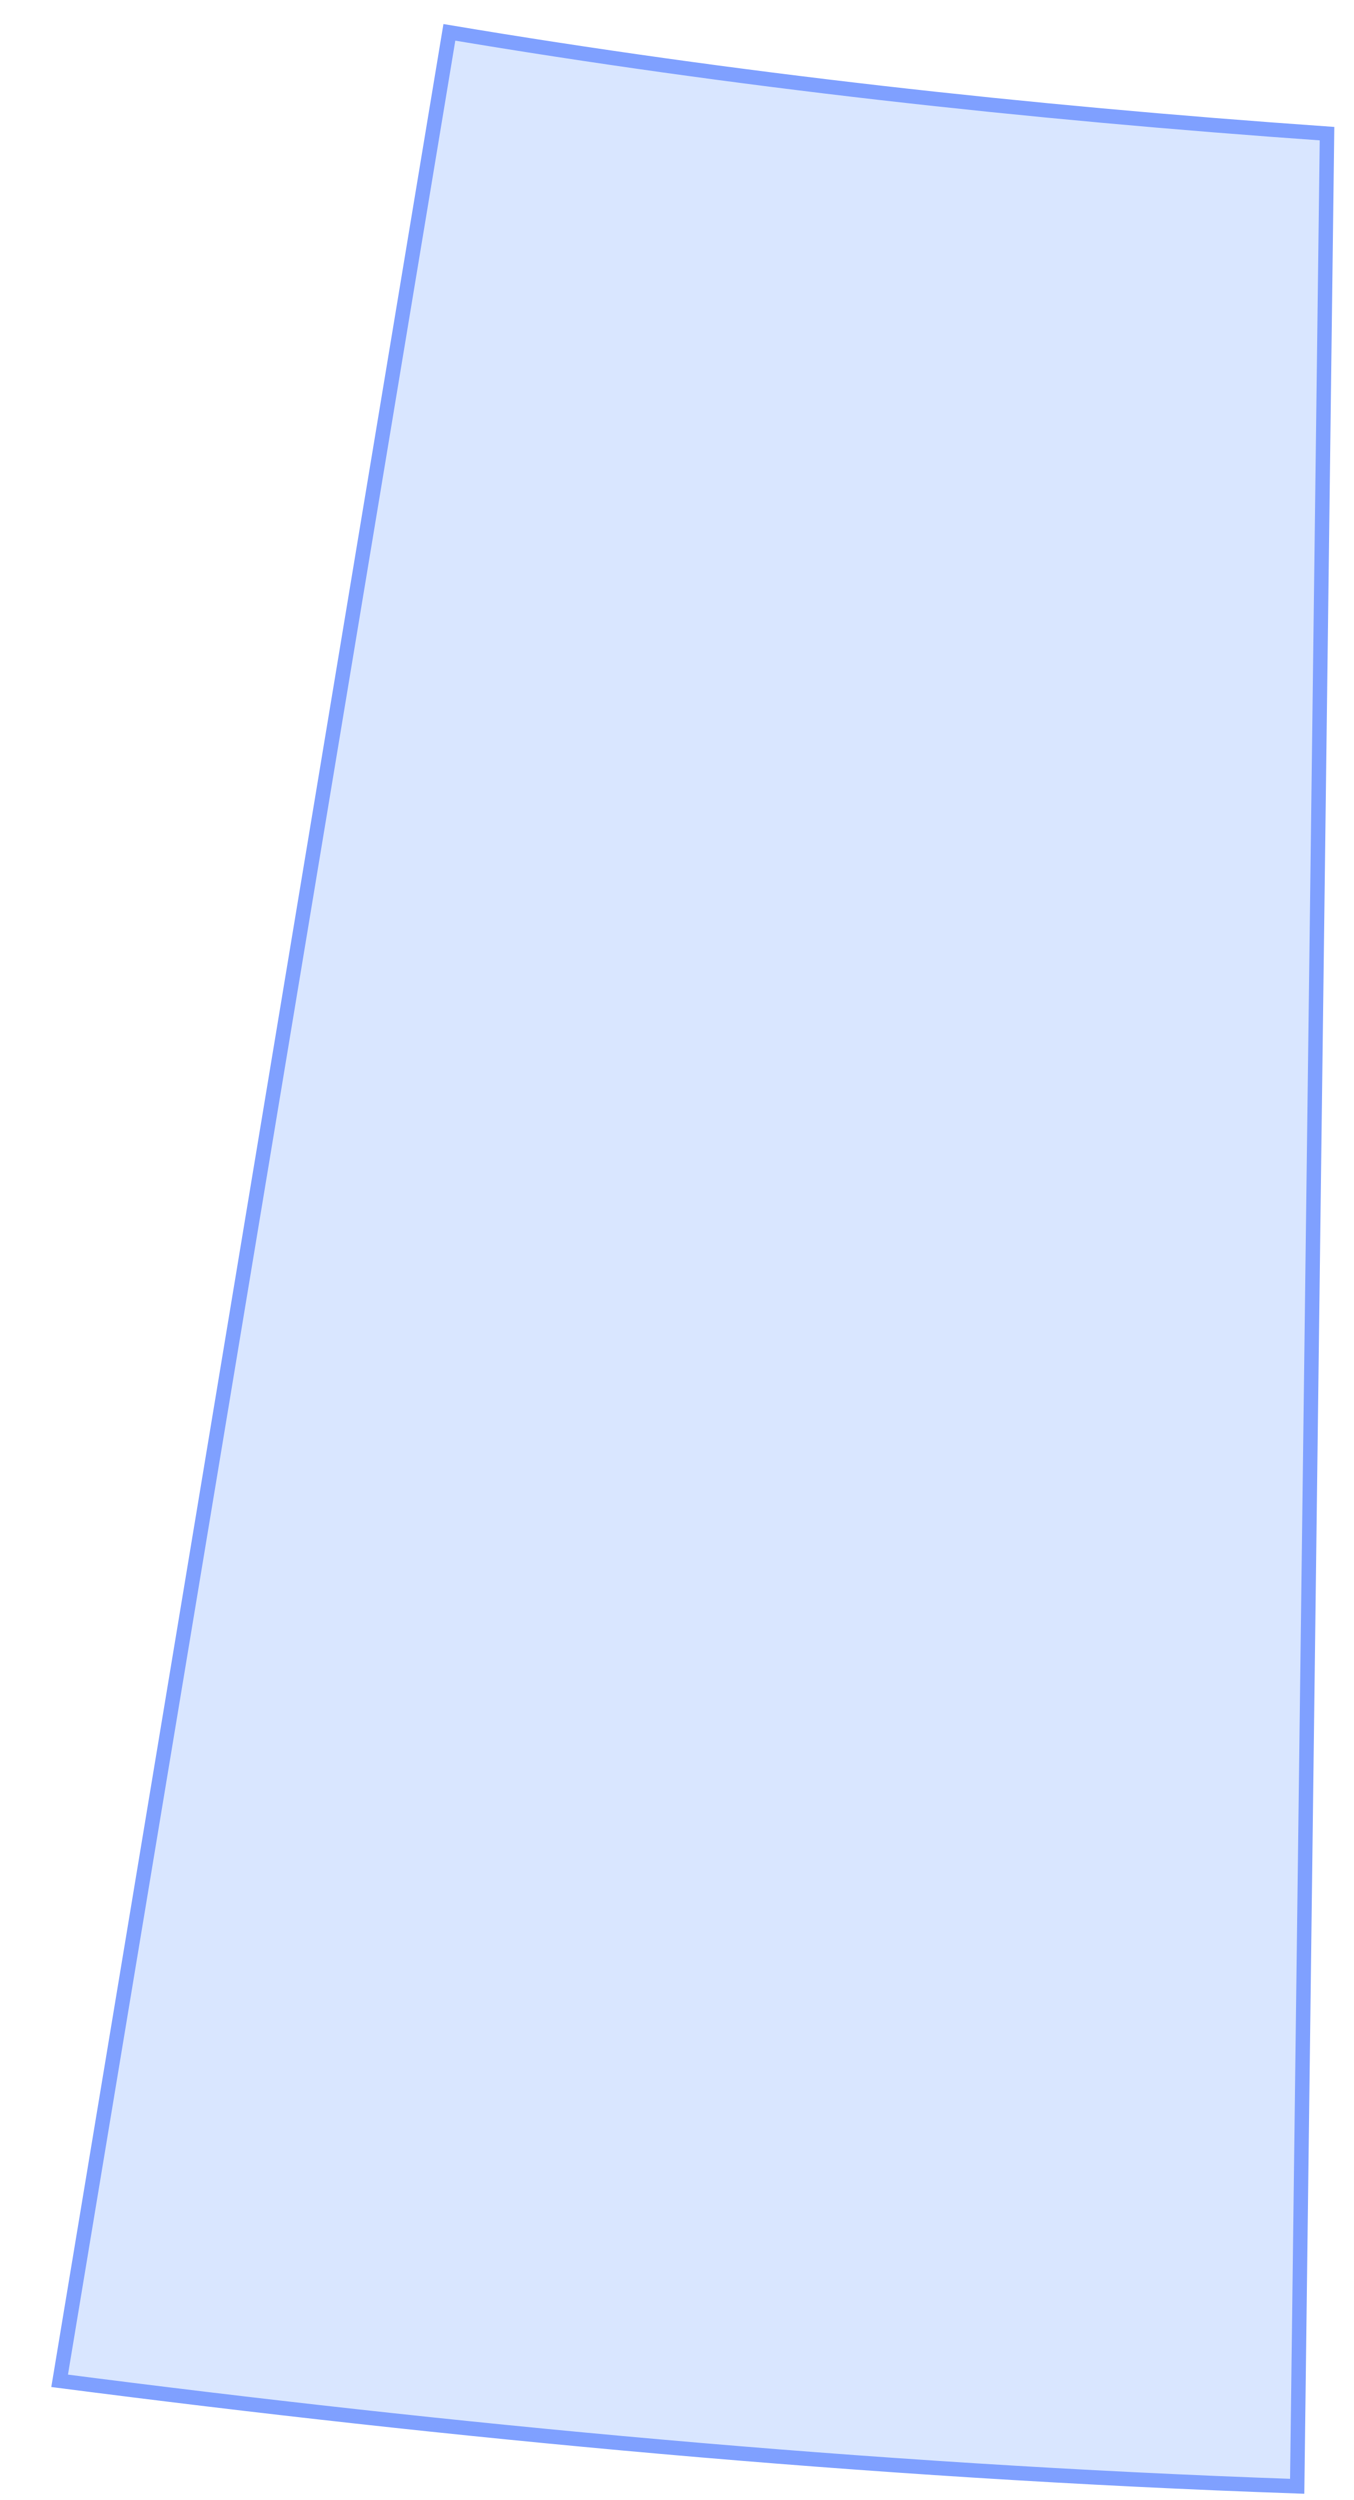
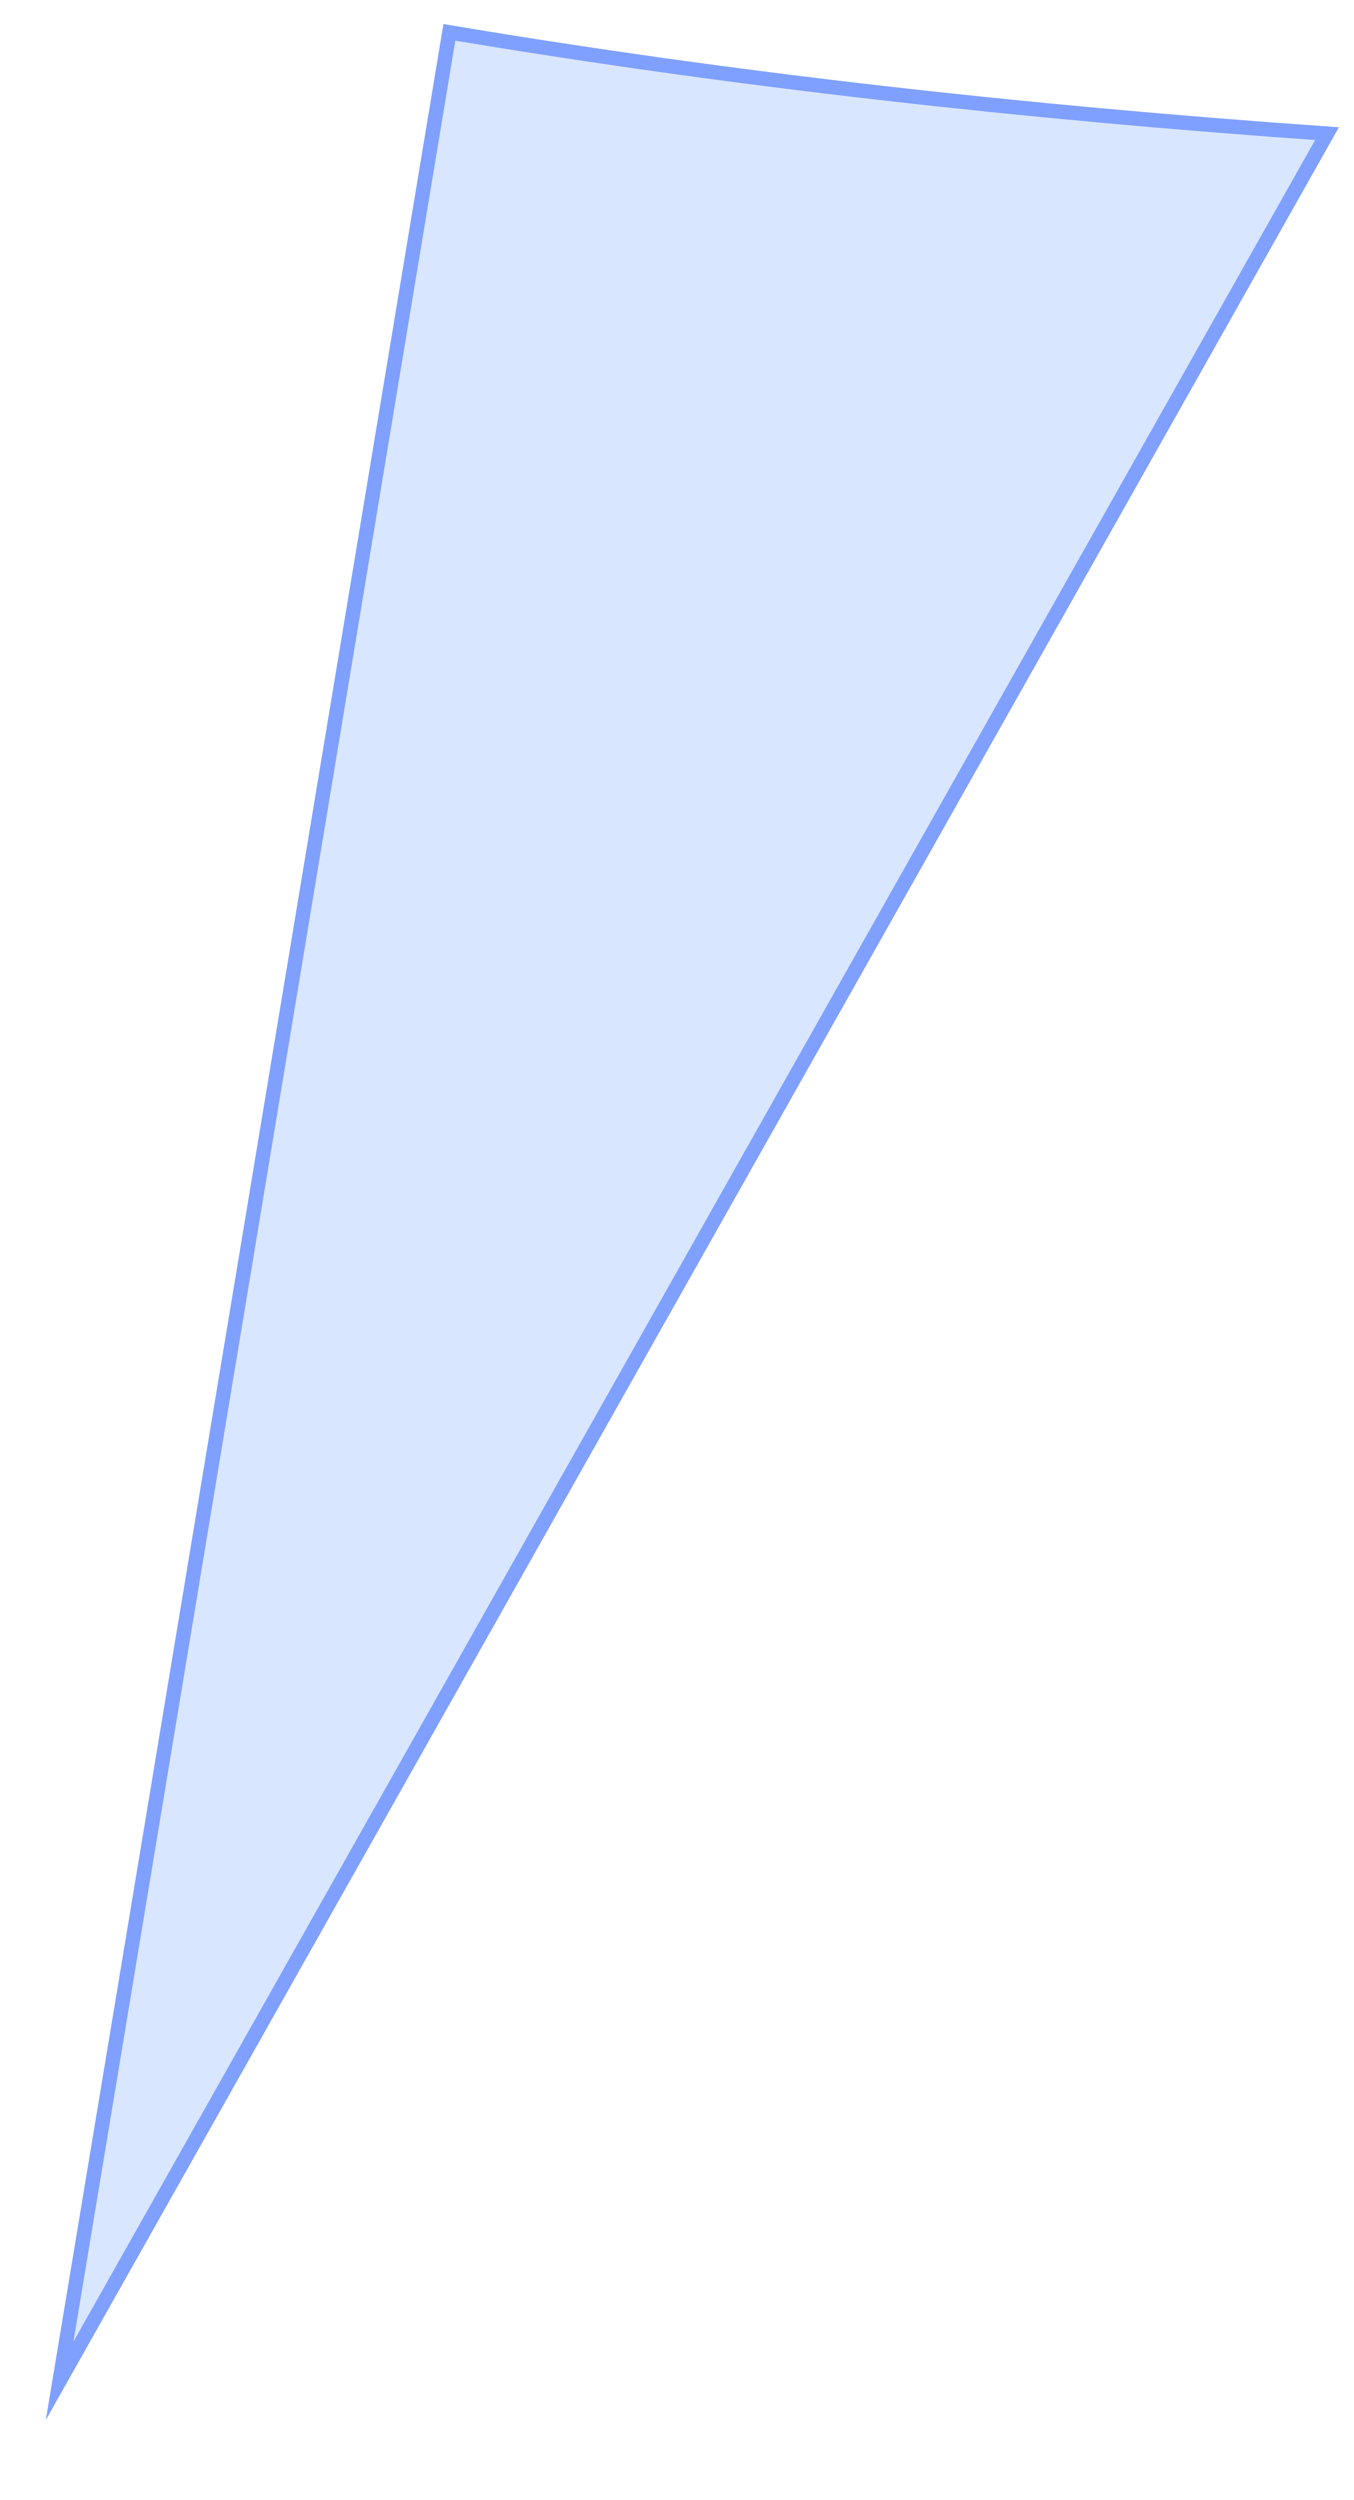
<svg xmlns="http://www.w3.org/2000/svg" width="26" height="48" viewBox="0 0 26 48" fill="none">
-   <path d="M8.629 0.621L1.145 45.708C8.612 46.672 16.536 47.441 24.909 47.733L25.482 2.566C19.647 2.157 14.086 1.536 8.629 0.621Z" fill="#D9E6FF" stroke="#7FA0FF" stroke-width="0.277" stroke-miterlimit="10" />
+   <path d="M8.629 0.621L1.145 45.708L25.482 2.566C19.647 2.157 14.086 1.536 8.629 0.621Z" fill="#D9E6FF" stroke="#7FA0FF" stroke-width="0.277" stroke-miterlimit="10" />
</svg>